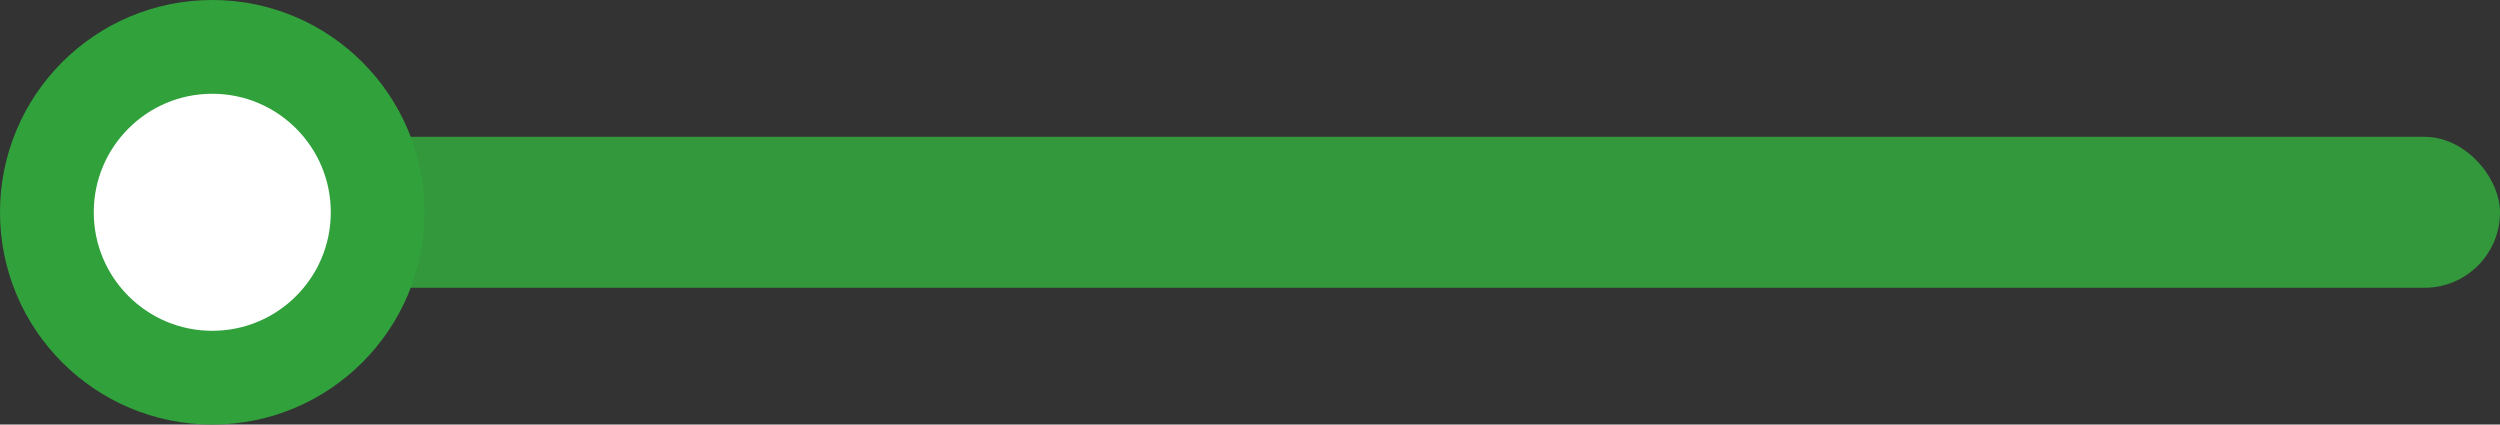
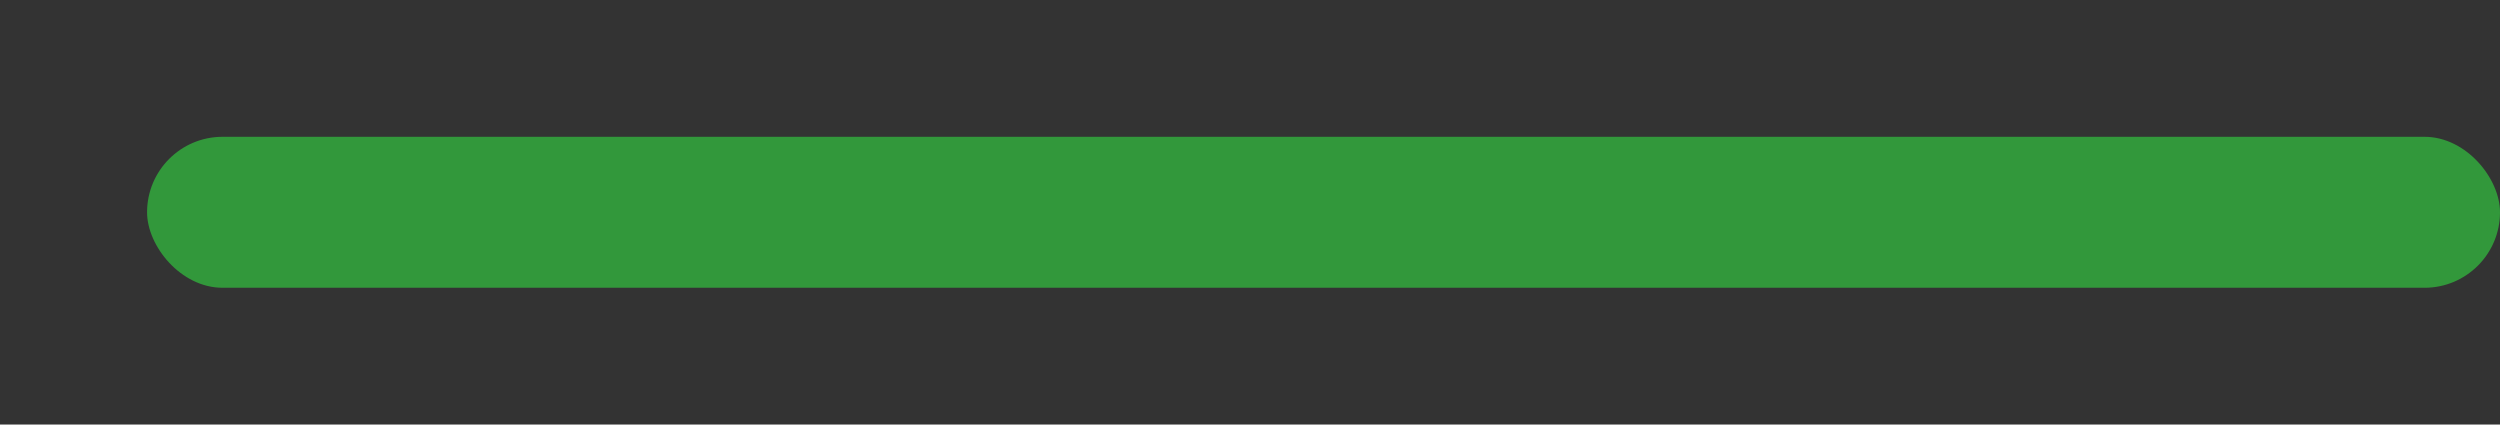
<svg xmlns="http://www.w3.org/2000/svg" id="b" width="204.036" height="34.65" viewBox="0 0 204.036 34.65">
  <rect x="0" y="0" width="204.036" height="34.65" fill="#333333" stroke="none" />
  <g id="c">
    <rect x="12.003" y="11.165" width="192.033" height="12.321" rx="6.16" ry="6.16" fill="#32983b" />
-     <circle cx="17.325" cy="17.325" r="13.499" fill="#fff" stroke="#30a13b" stroke-linecap="round" stroke-linejoin="round" stroke-width="7.653" />
  </g>
</svg>